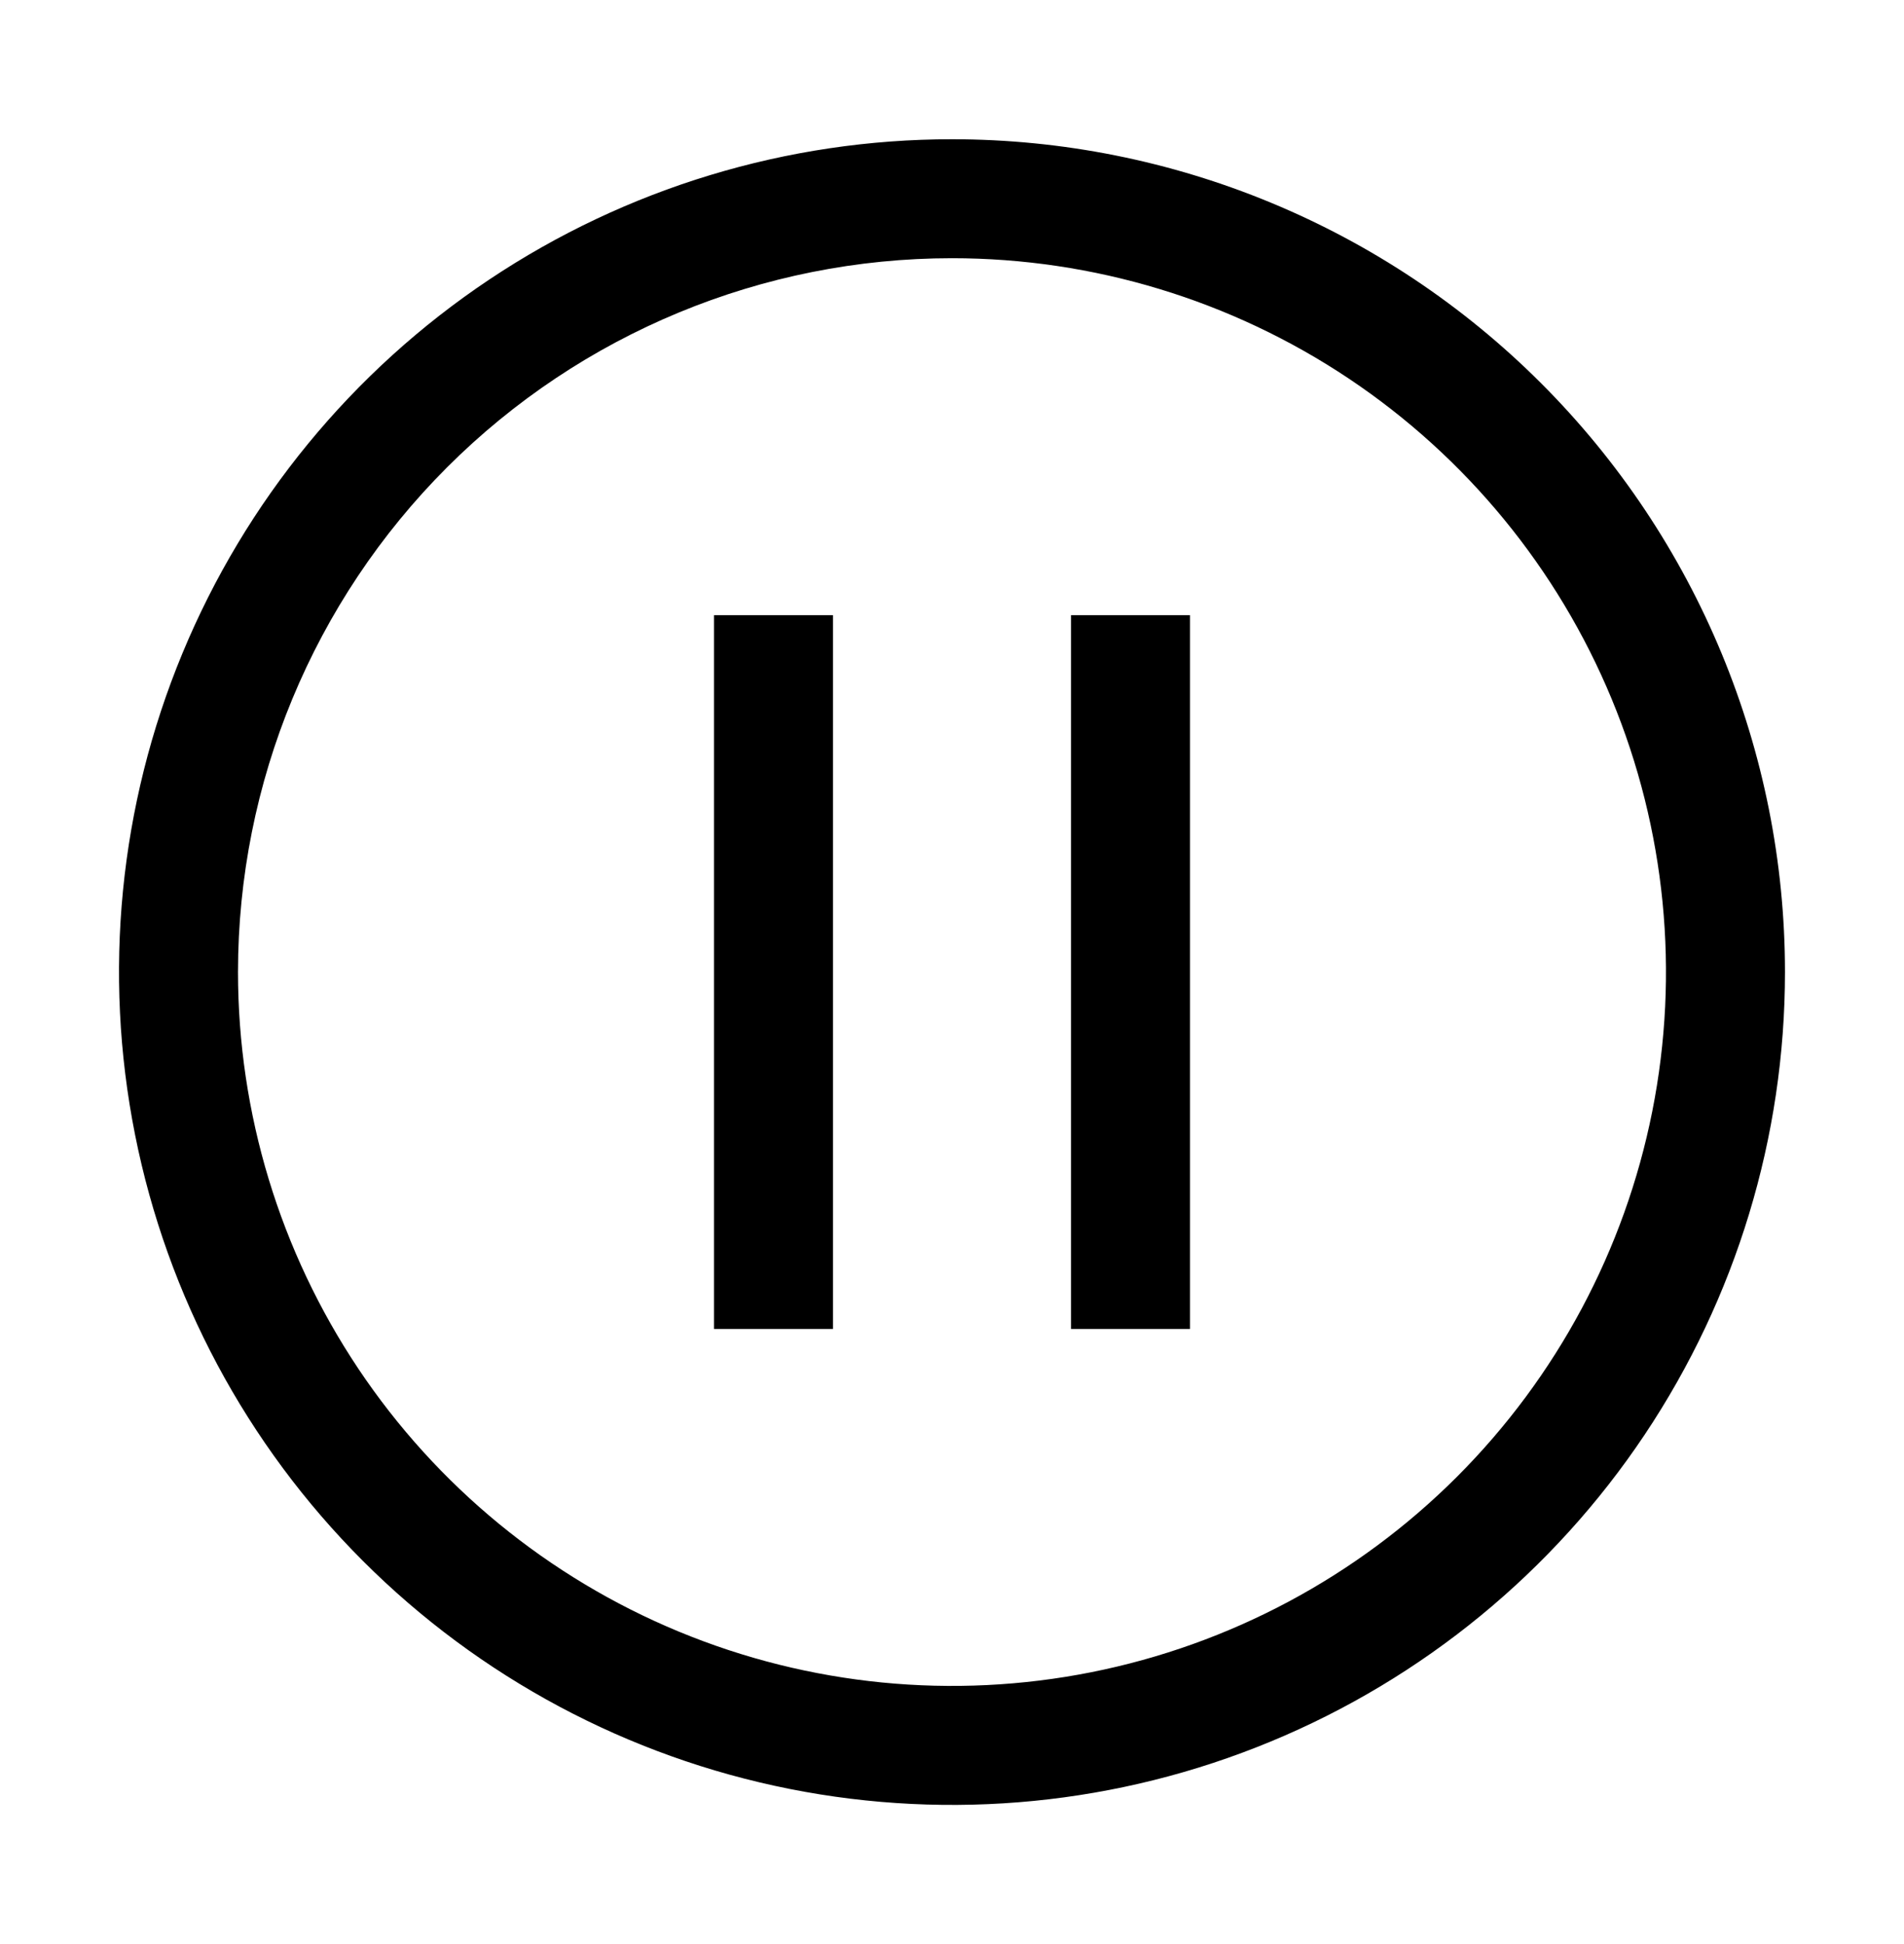
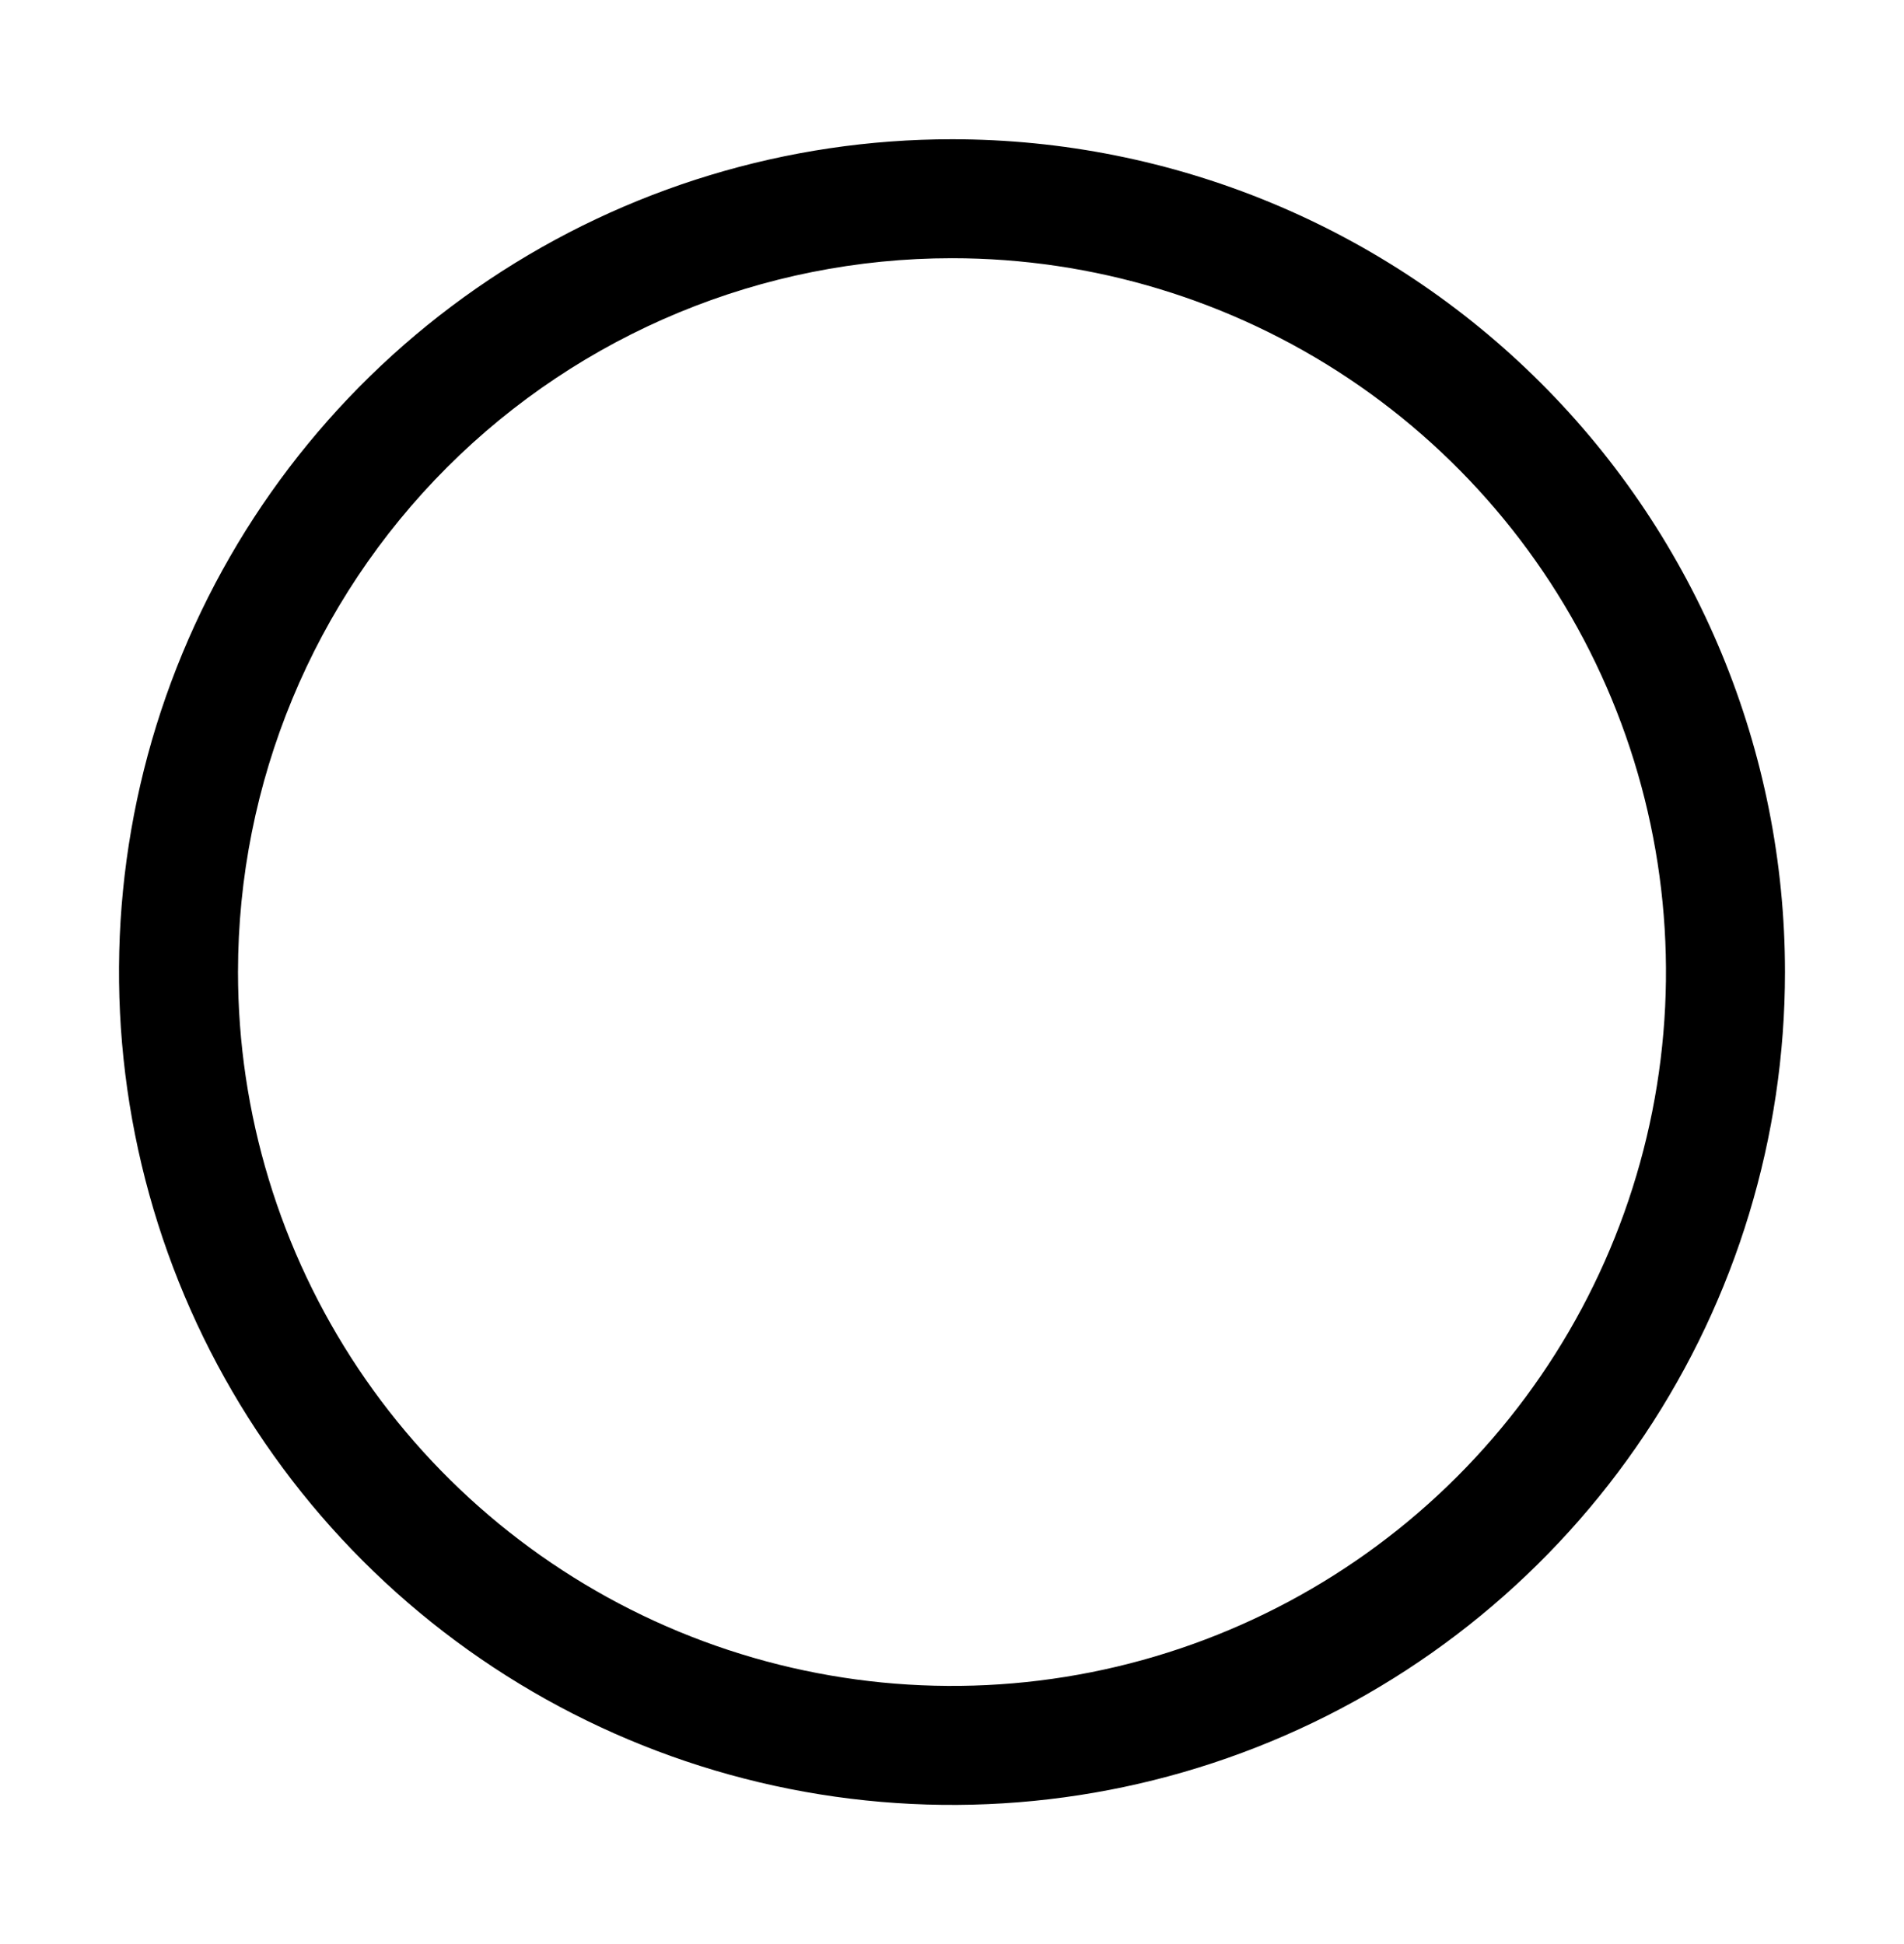
<svg xmlns="http://www.w3.org/2000/svg" width="47" height="48" viewBox="0 0 47 48" fill="none">
-   <path d="M20.562 15.188H17.625V32.812H20.562V15.188ZM29.375 15.188H26.438V32.812H29.375V15.188Z" fill="black" />
  <path d="M23.5 6.375C26.986 6.375 30.393 7.409 33.292 9.345C36.19 11.282 38.449 14.035 39.783 17.255C41.117 20.476 41.466 24.02 40.786 27.439C40.106 30.857 38.428 33.998 35.963 36.463C33.498 38.928 30.357 40.606 26.939 41.286C23.52 41.966 19.976 41.617 16.755 40.283C13.535 38.949 10.782 36.69 8.845 33.792C6.909 30.893 5.875 27.486 5.875 24C5.875 19.326 7.732 14.843 11.037 11.537C14.343 8.232 18.826 6.375 23.5 6.375ZM23.5 3.438C19.433 3.438 15.458 4.643 12.076 6.903C8.695 9.162 6.059 12.374 4.503 16.131C2.946 19.888 2.539 24.023 3.333 28.012C4.126 32 6.084 35.664 8.96 38.54C11.836 41.416 15.5 43.374 19.488 44.167C23.477 44.961 27.612 44.554 31.369 42.997C35.126 41.441 38.338 38.805 40.597 35.424C42.856 32.042 44.062 28.067 44.062 24C44.062 18.547 41.896 13.316 38.04 9.46C34.184 5.604 28.953 3.438 23.5 3.438Z" fill="black" />
</svg>